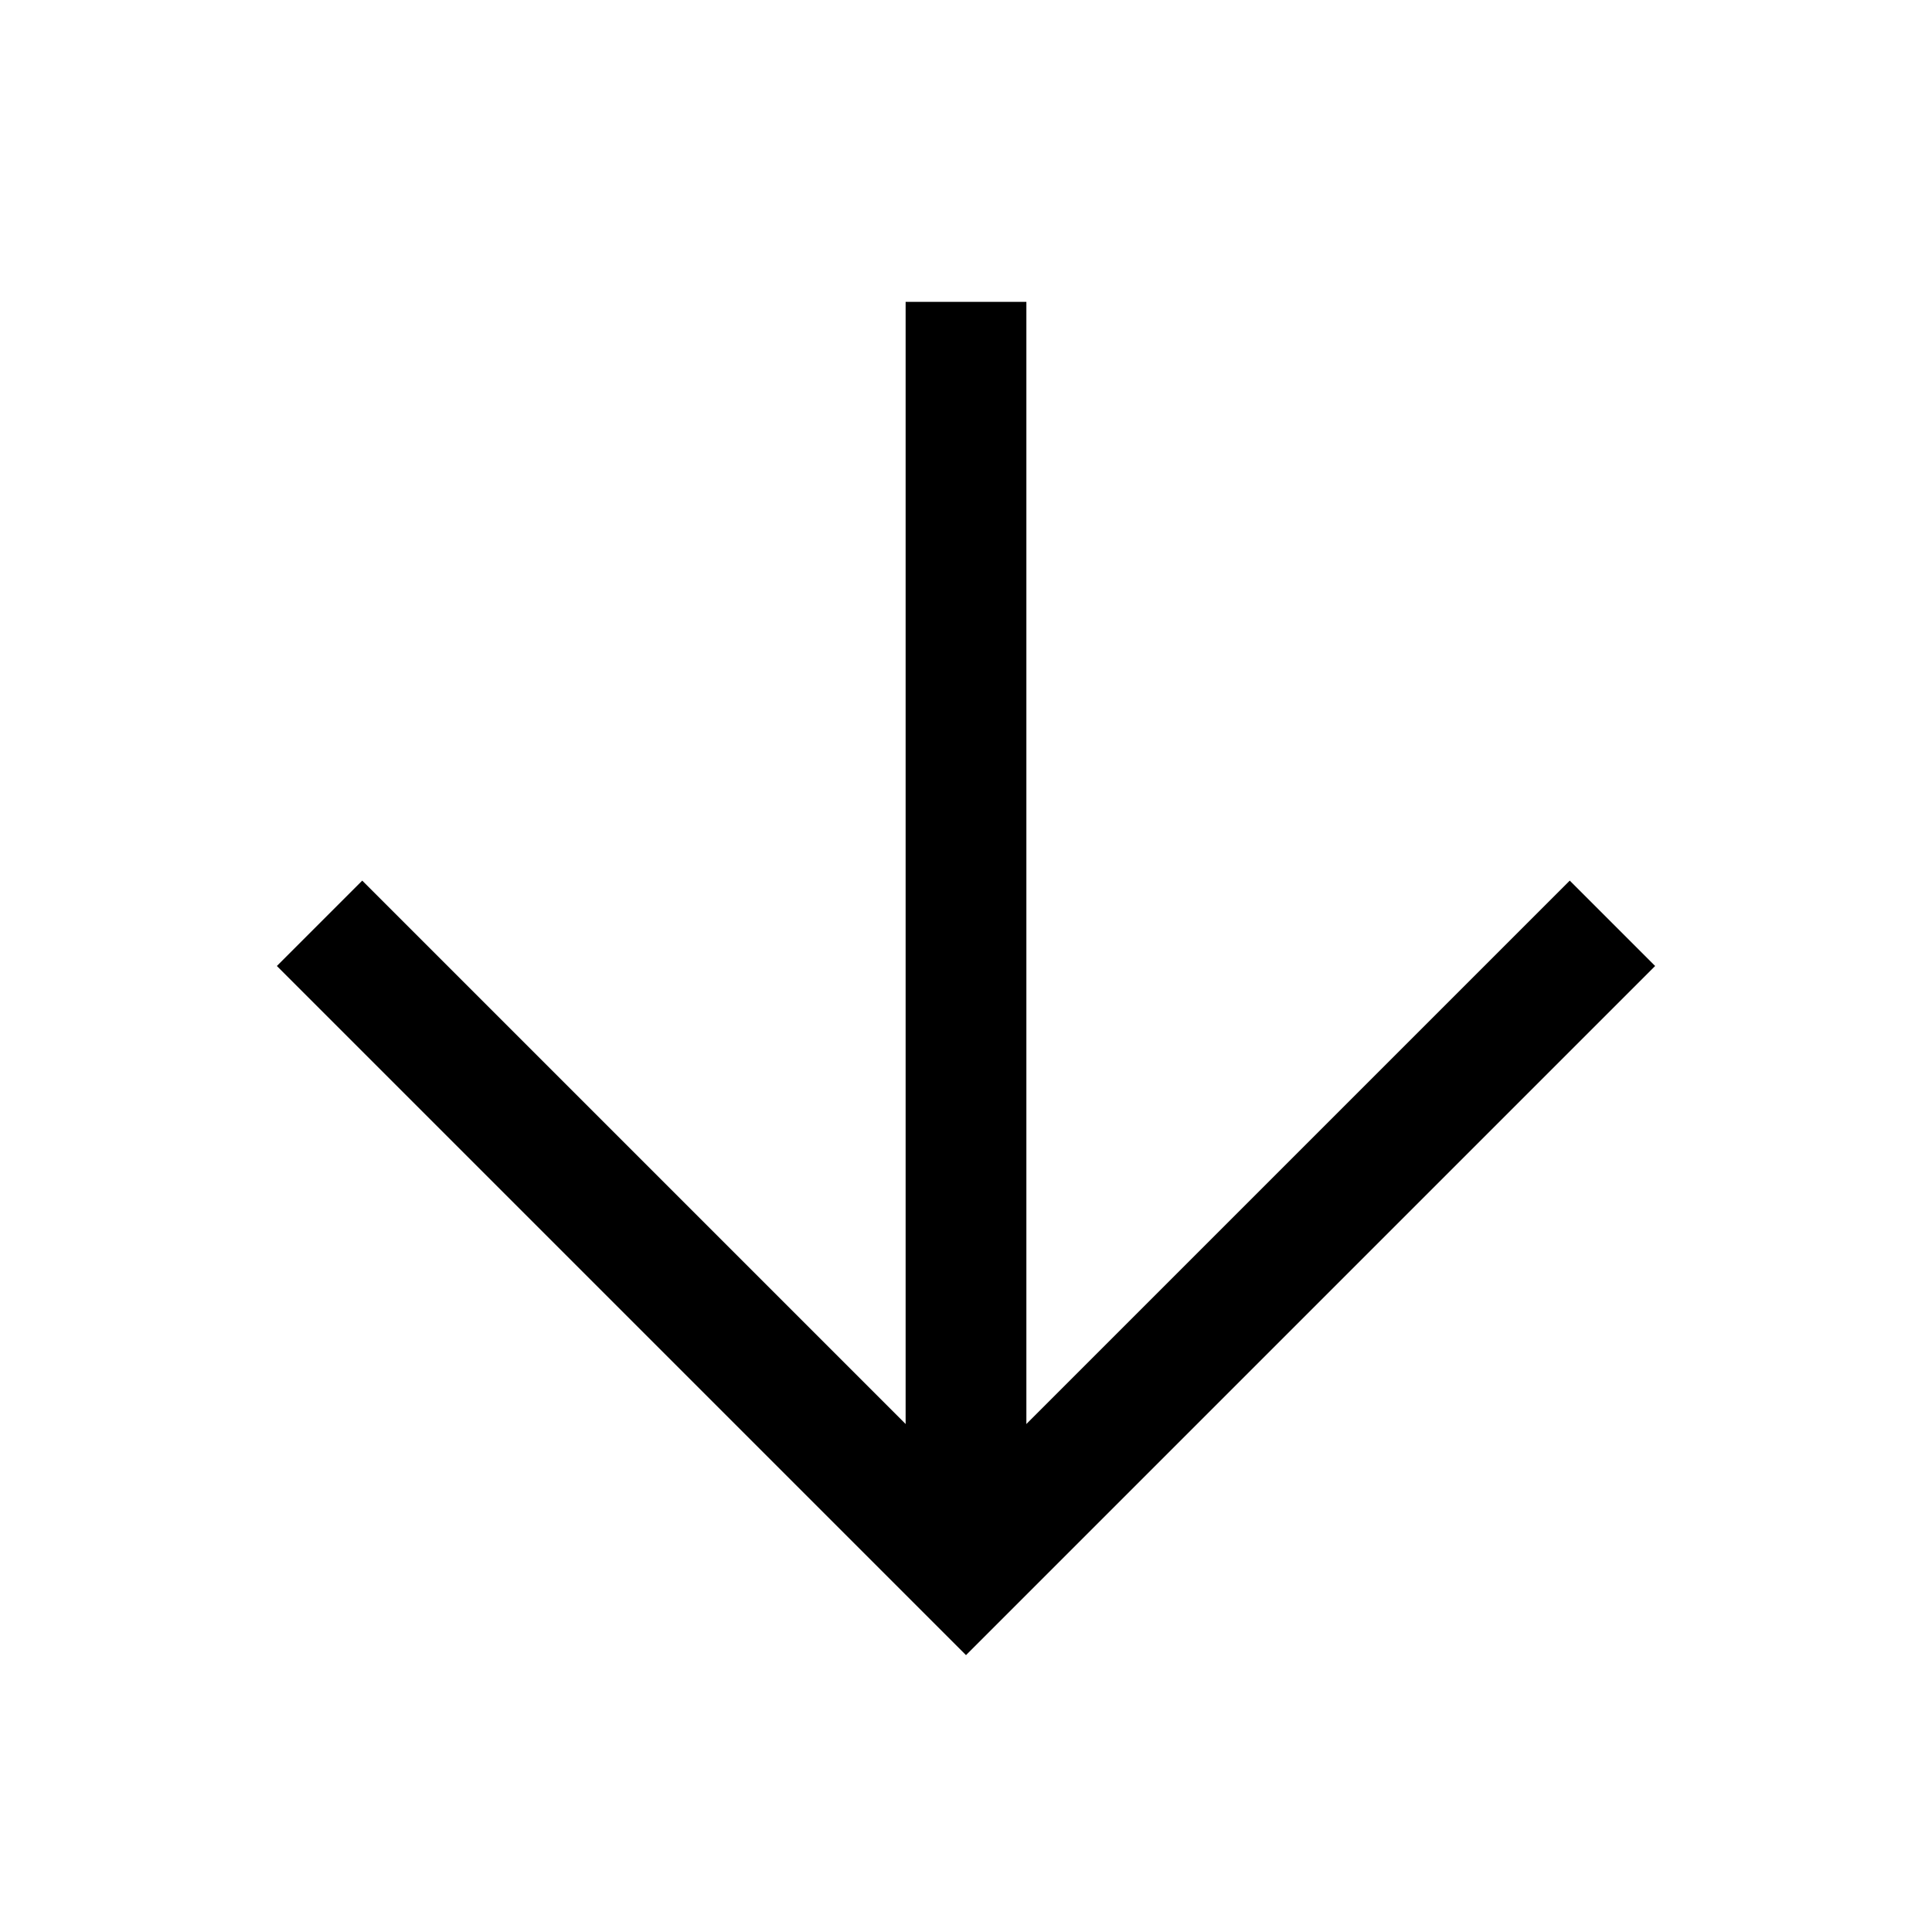
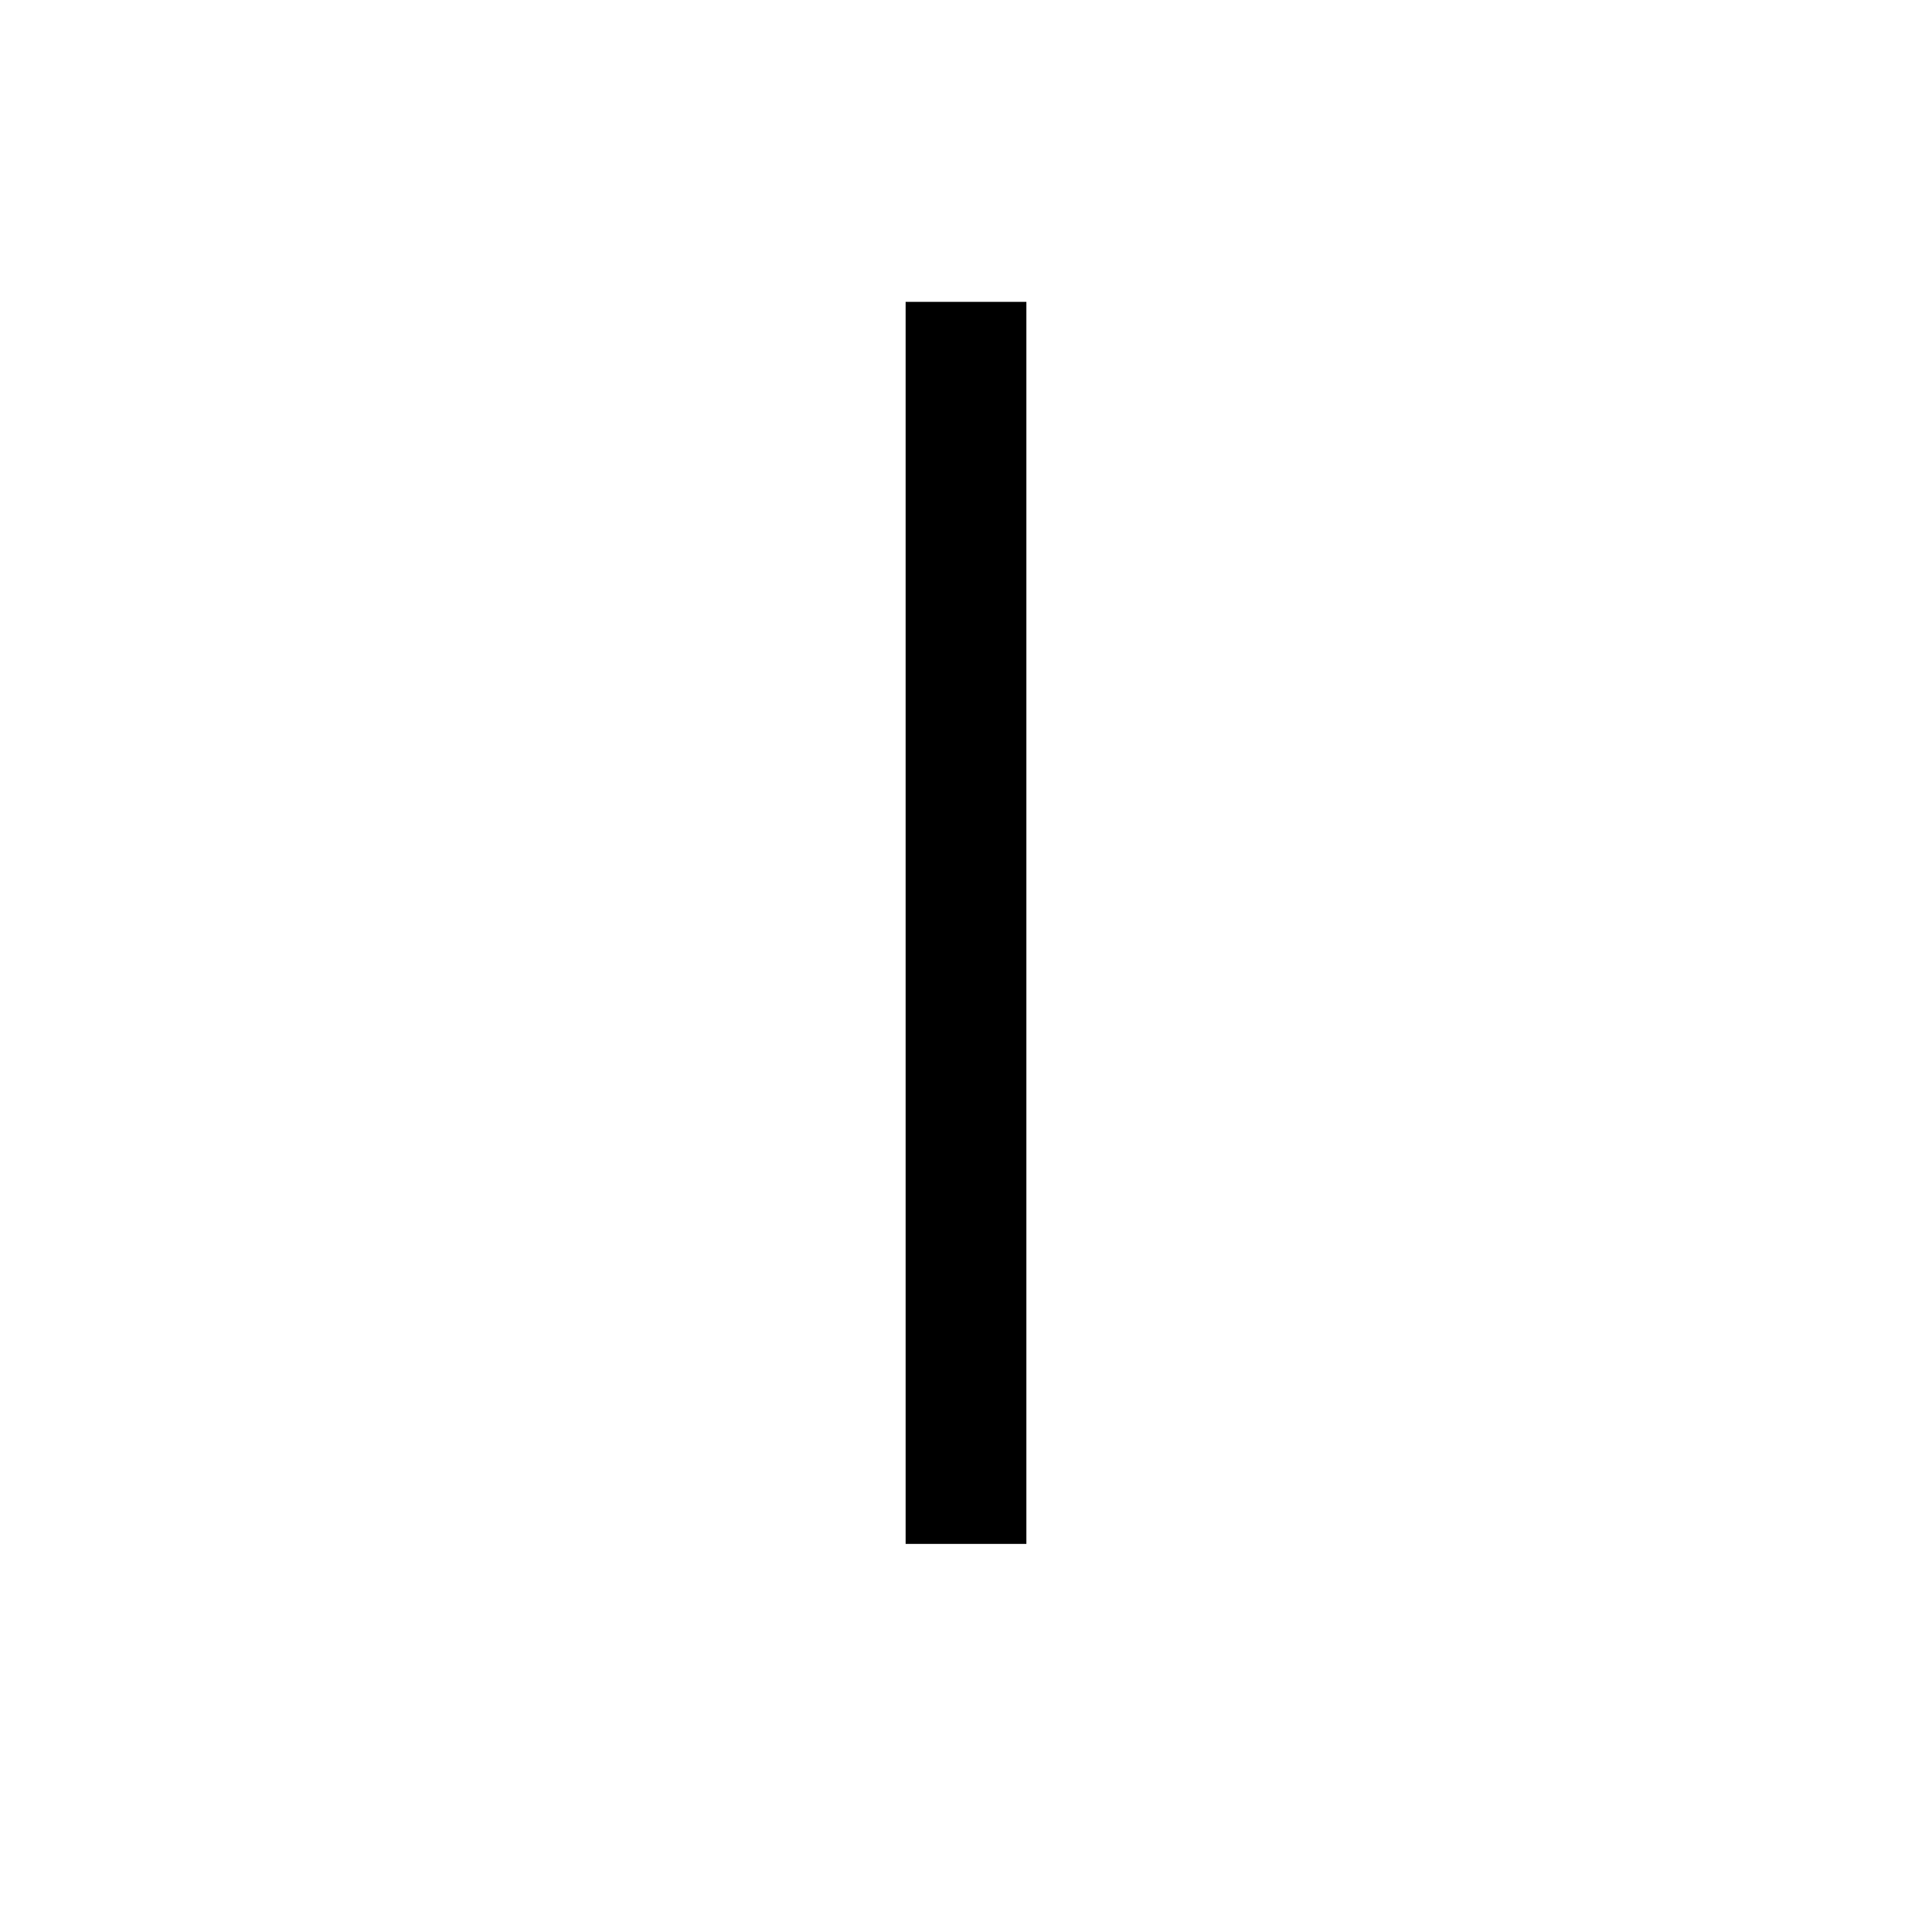
<svg xmlns="http://www.w3.org/2000/svg" width="16" height="16" viewBox="0 0 16 16" fill="none">
  <path d="M8 3L8 12.286" stroke="black" stroke-linecap="square" stroke-linejoin="round" />
-   <path d="M3 8L8 13L13 8" stroke="black" stroke-linecap="square" />
</svg>